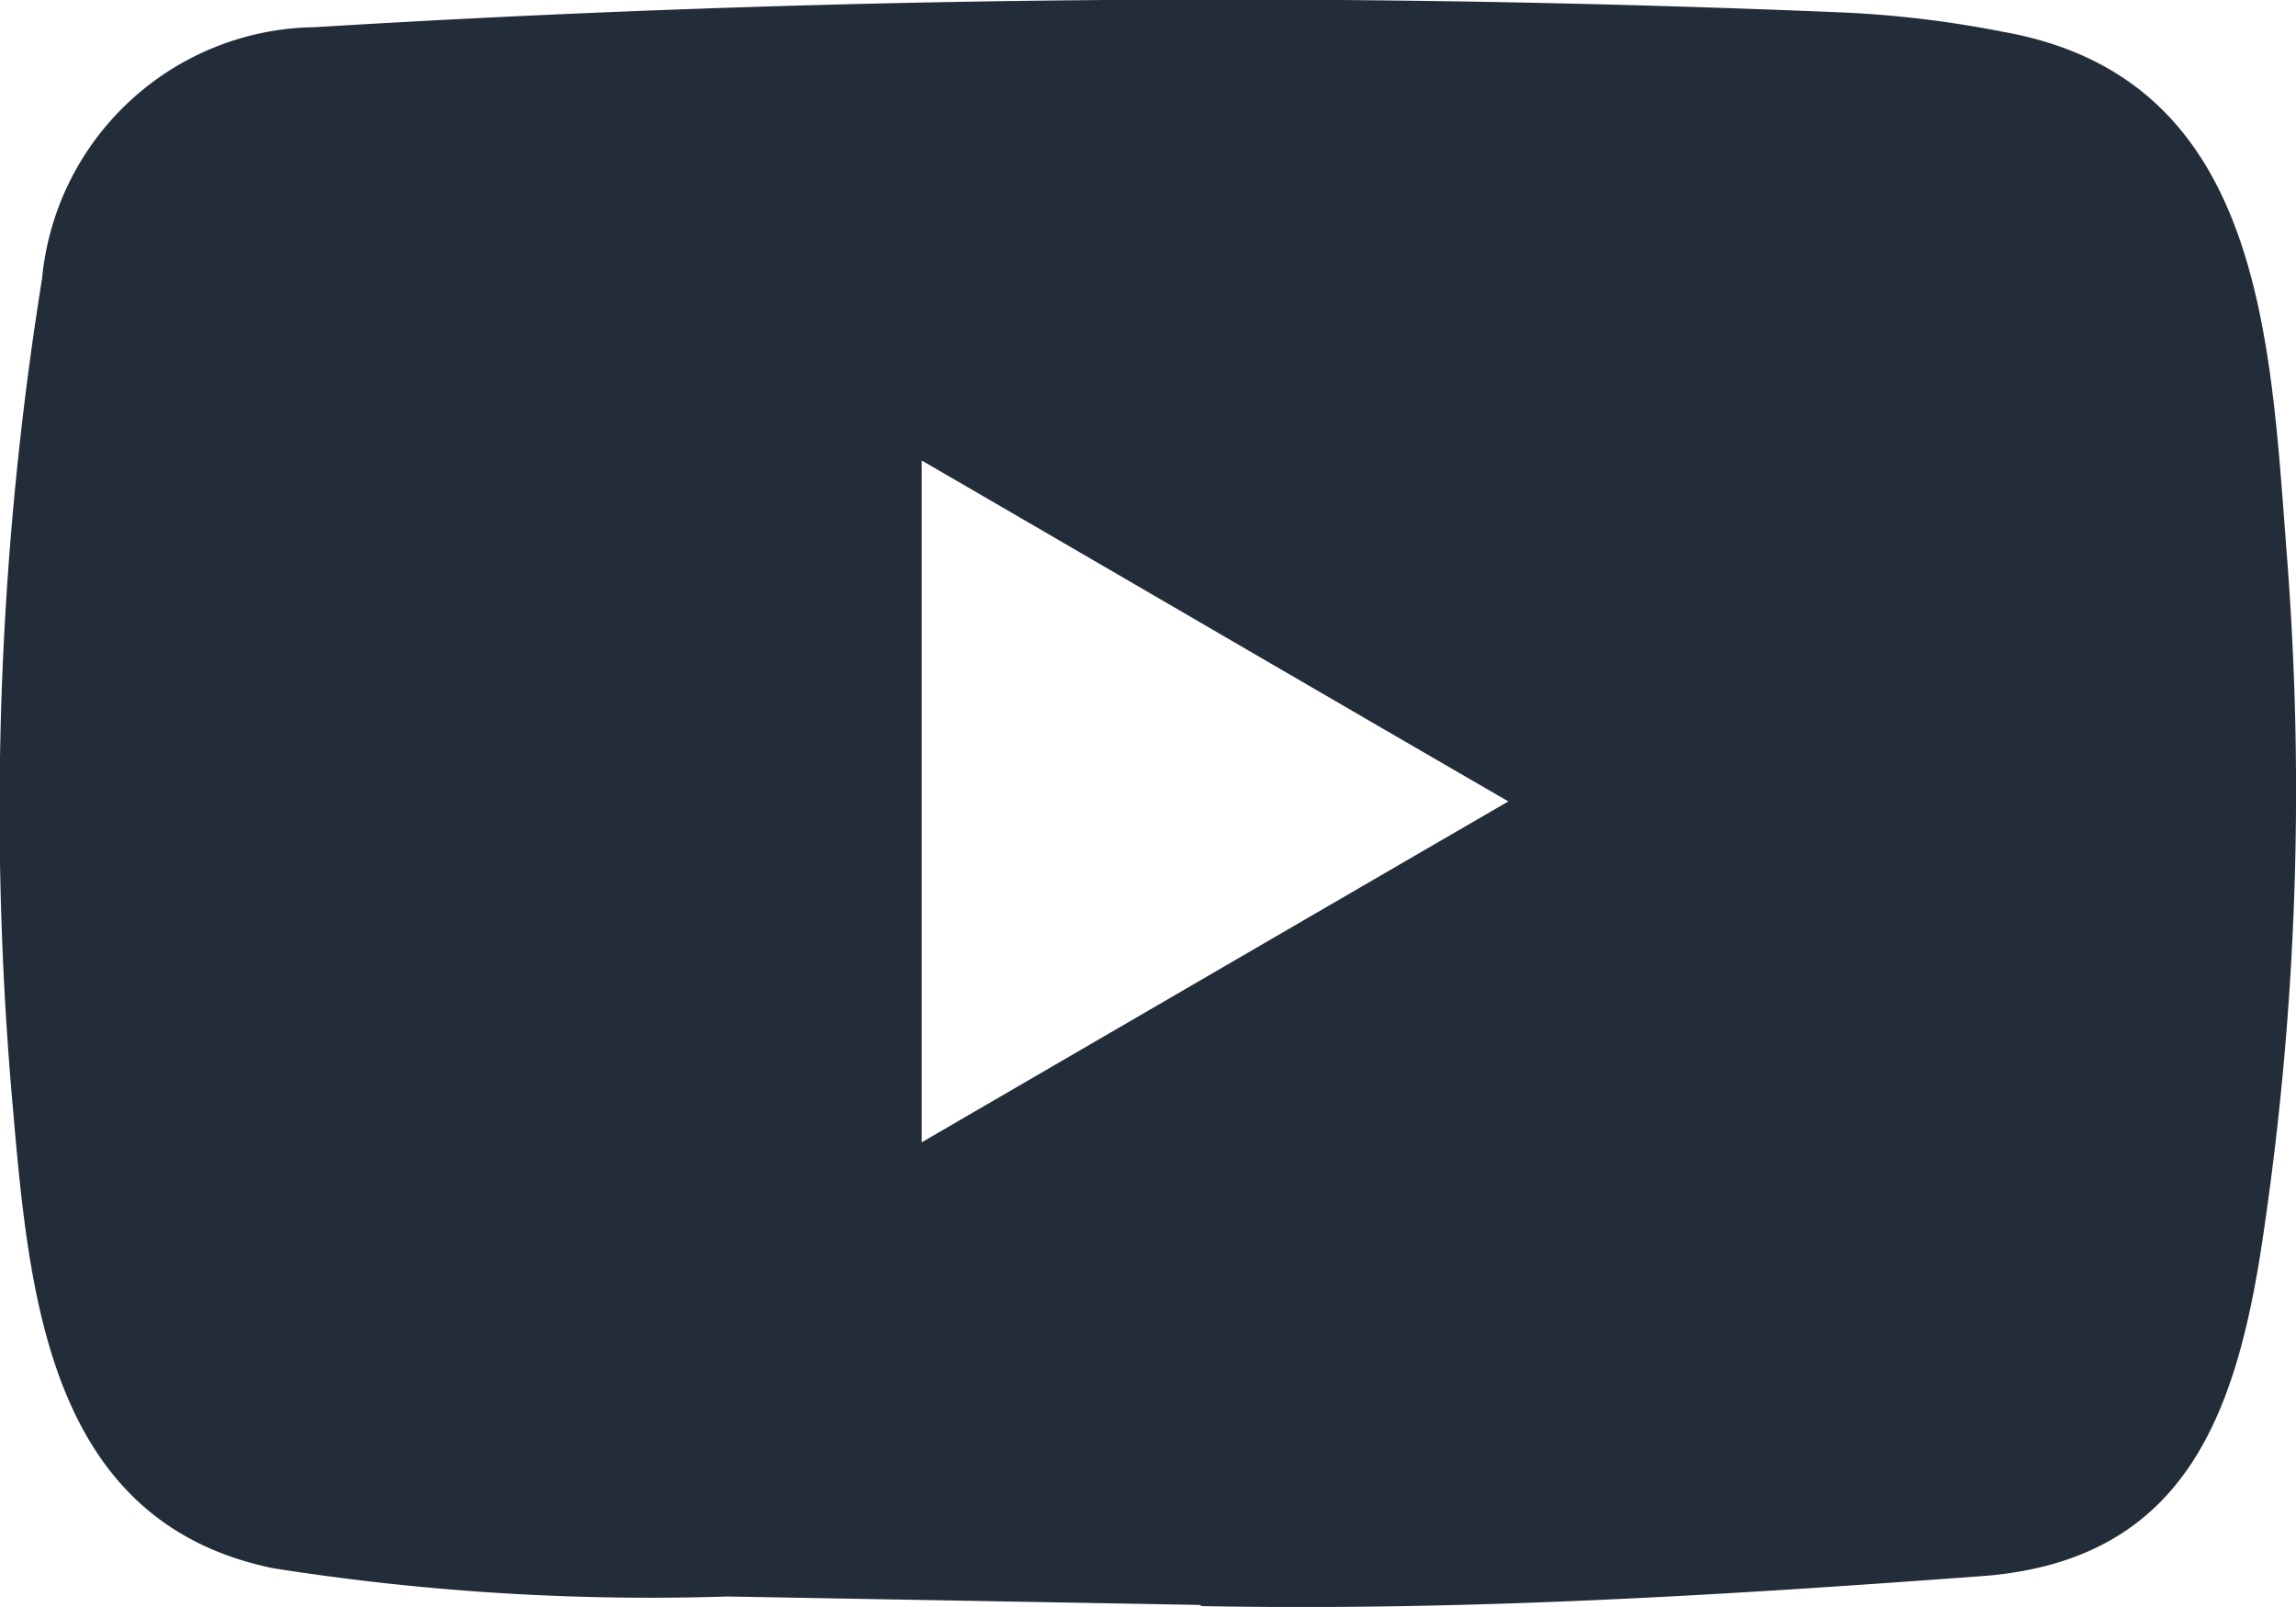
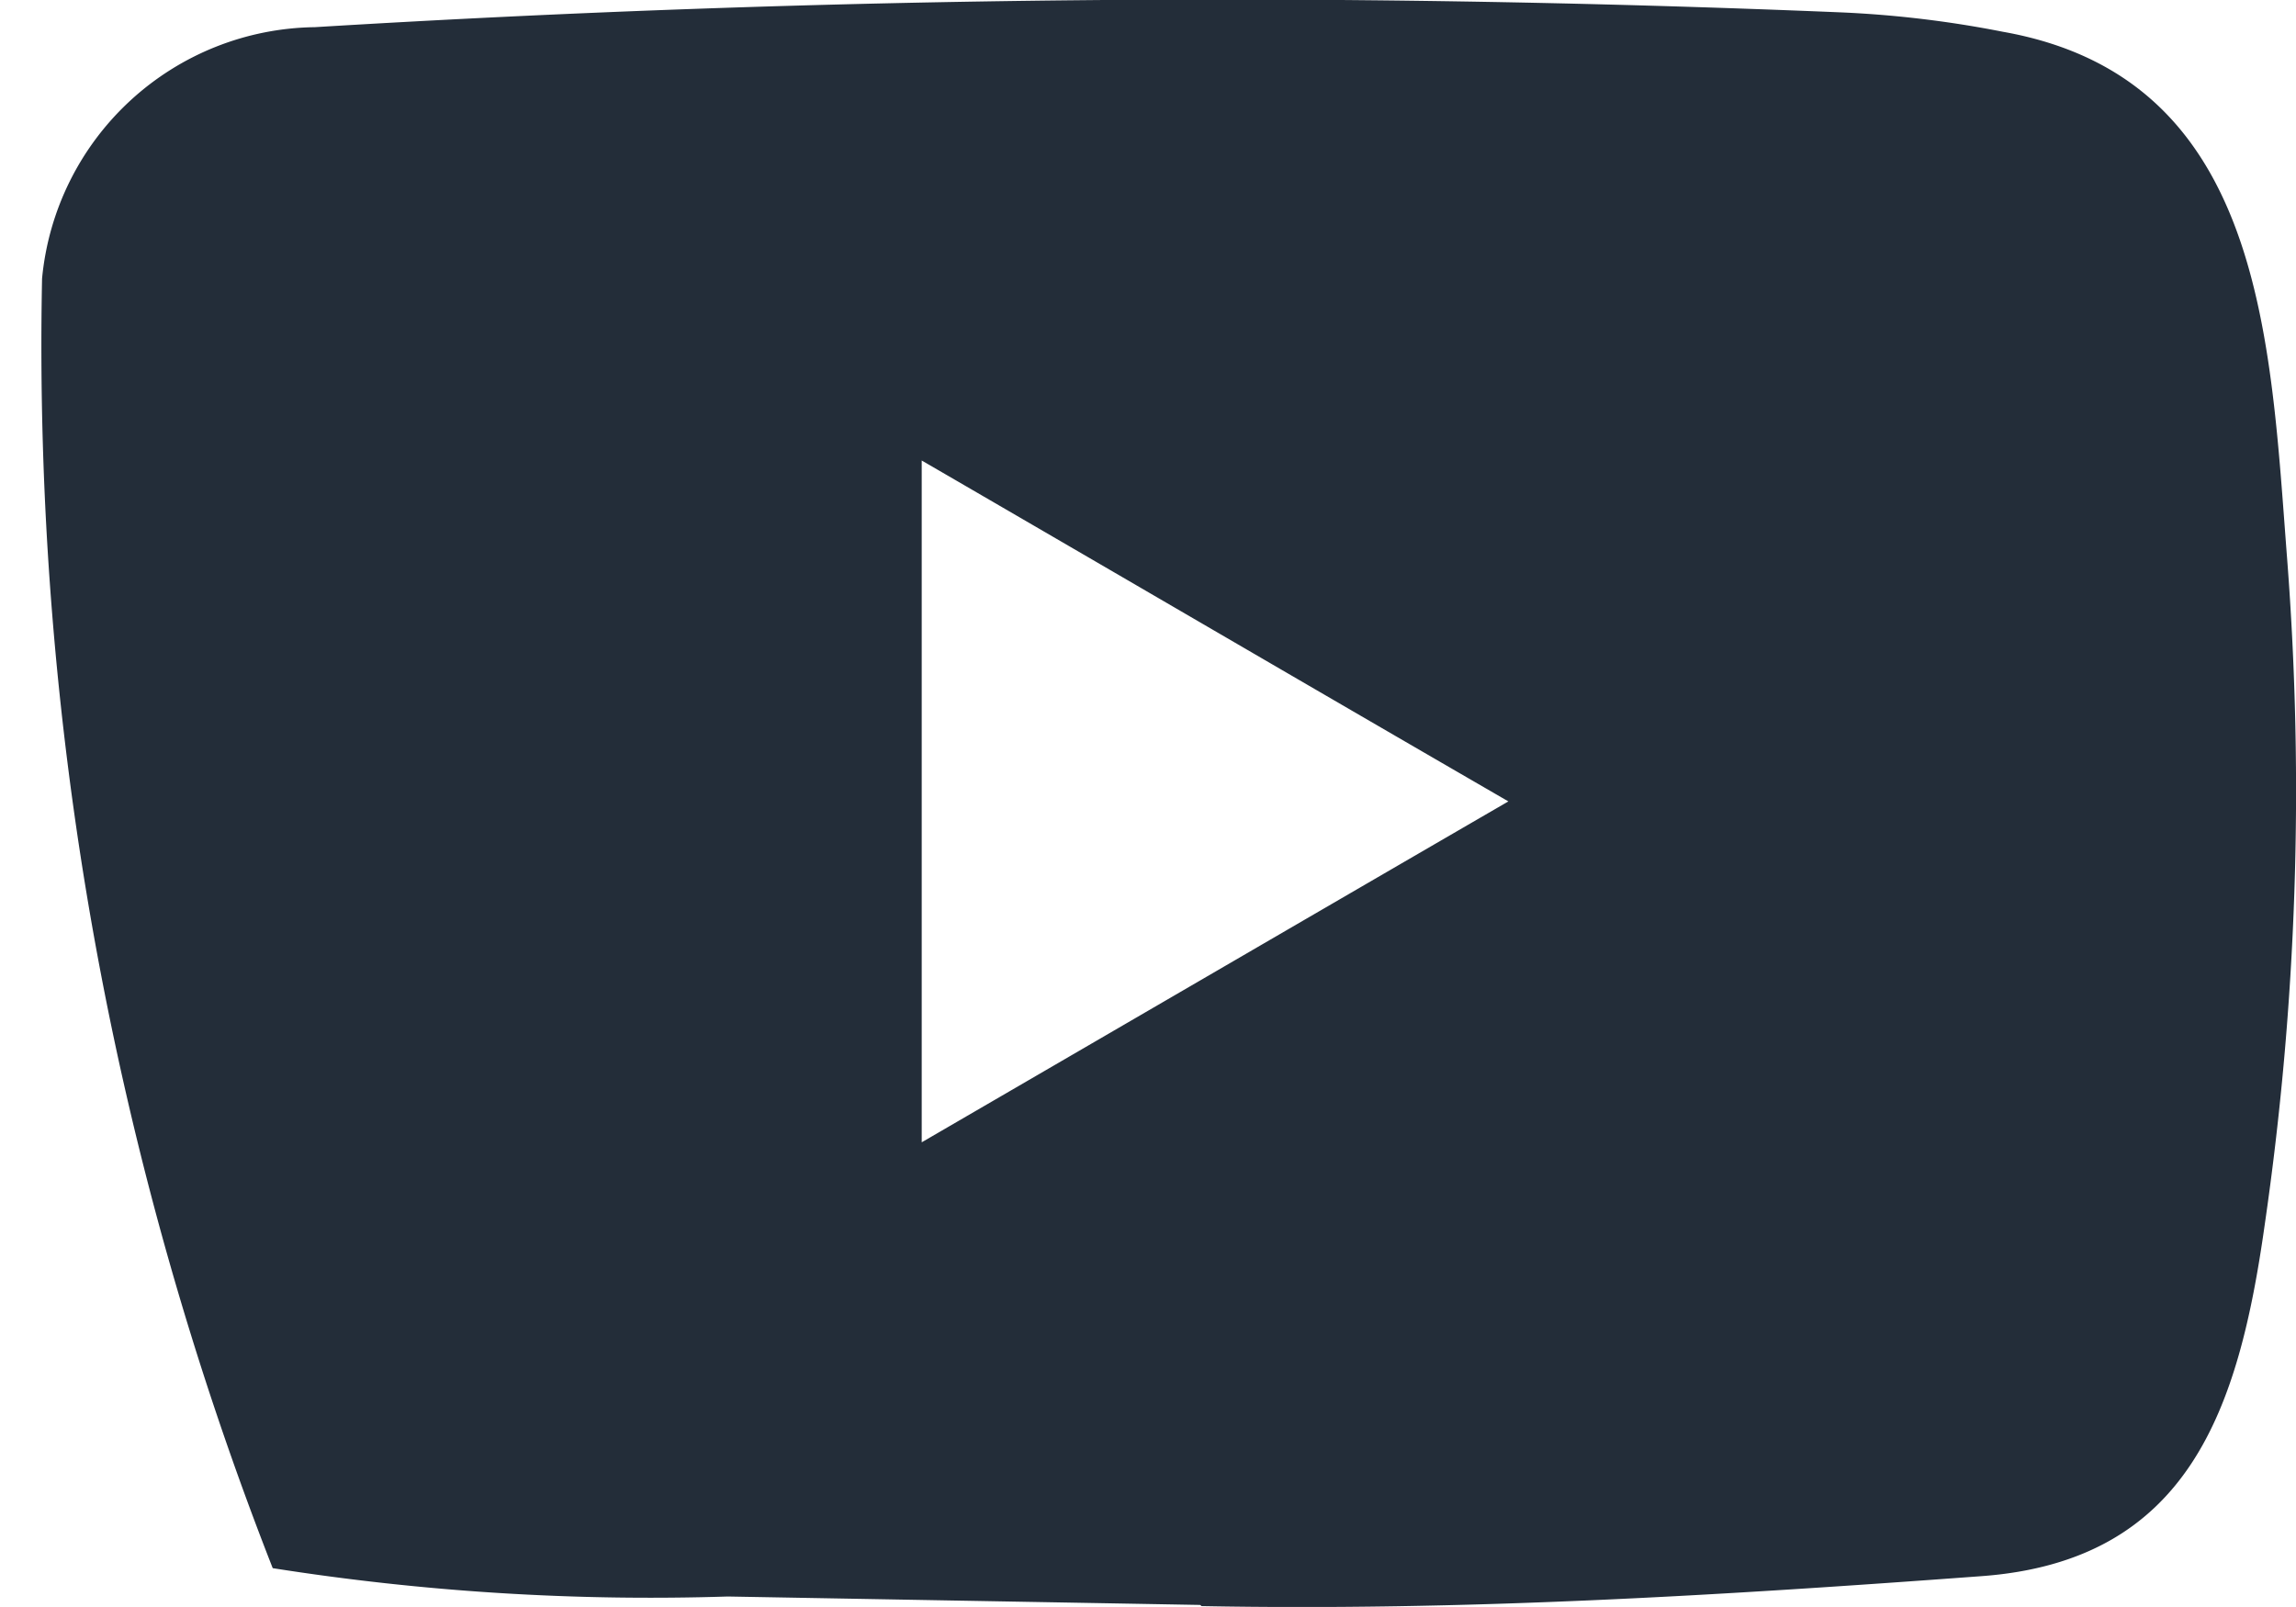
<svg xmlns="http://www.w3.org/2000/svg" width="27.294" height="19.105" viewBox="0 0 27.294 19.105">
  <defs>
    <style>.a{fill:#232d39;}</style>
  </defs>
-   <path class="a" d="M14.251,19.081l-5.6-.1a28.825,28.825,0,0,1-5.409-.337c-2.7-.56-2.9-3.3-3.1-5.6A39.8,39.8,0,0,1,.5,3.312,3.3,3.3,0,0,1,3.743.323,177.247,177.247,0,0,1,21.905.148a12.825,12.825,0,0,1,1.906.23c3.1.55,3.175,3.655,3.378,6.271a35.9,35.9,0,0,1-.268,7.92c-.307,2.172-.894,3.994-3.378,4.171-3.109.23-6.146.414-9.264.355C14.279,19.081,14.261,19.081,14.251,19.081Zm-3.294-5.5c2.345-1.362,4.642-2.7,6.974-4.053-2.35-1.36-4.642-2.7-6.974-4.053Z" transform="translate(0 0)" />
+   <path class="a" d="M14.251,19.081l-5.6-.1a28.825,28.825,0,0,1-5.409-.337A39.8,39.8,0,0,1,.5,3.312,3.3,3.3,0,0,1,3.743.323,177.247,177.247,0,0,1,21.905.148a12.825,12.825,0,0,1,1.906.23c3.1.55,3.175,3.655,3.378,6.271a35.9,35.9,0,0,1-.268,7.92c-.307,2.172-.894,3.994-3.378,4.171-3.109.23-6.146.414-9.264.355C14.279,19.081,14.261,19.081,14.251,19.081Zm-3.294-5.5c2.345-1.362,4.642-2.7,6.974-4.053-2.35-1.36-4.642-2.7-6.974-4.053Z" transform="translate(0 0)" />
</svg>